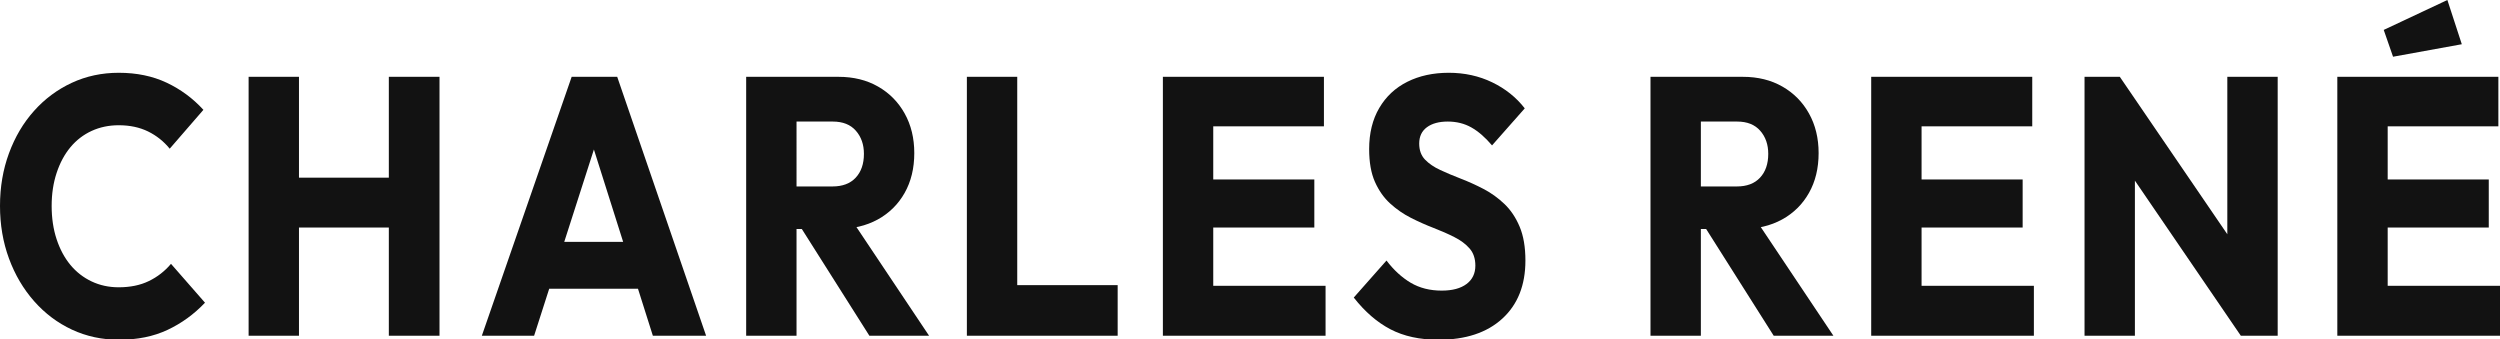
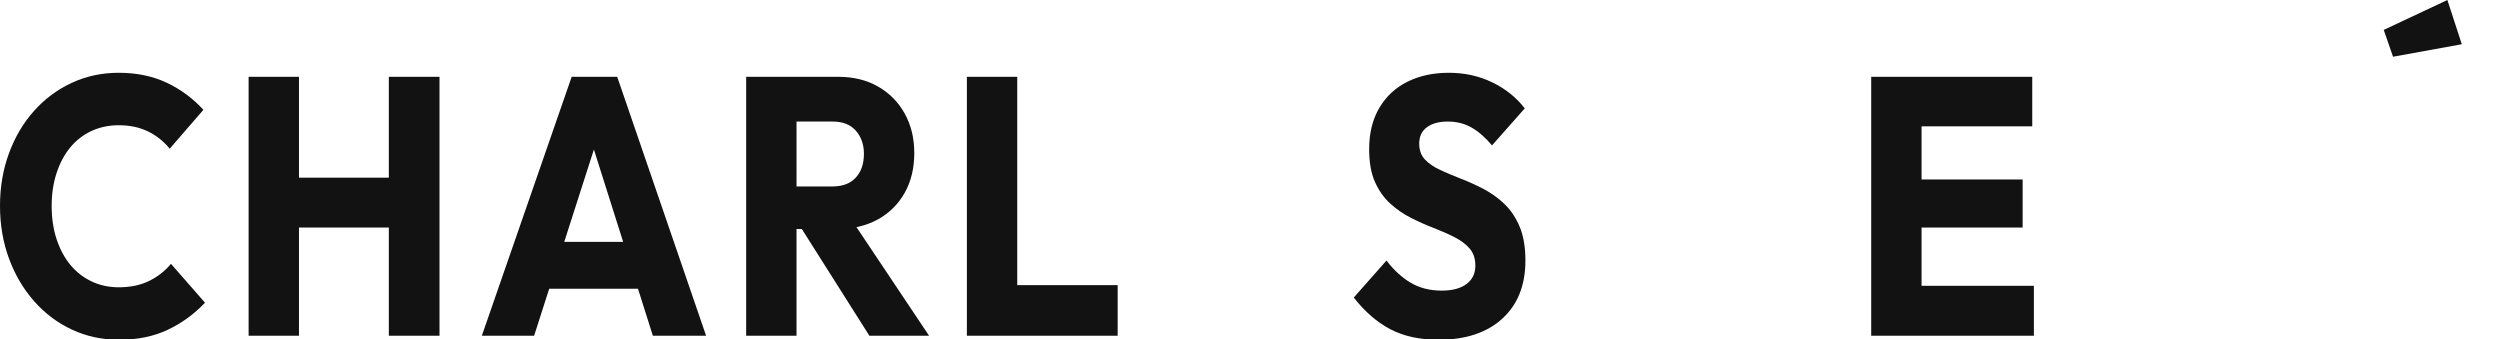
<svg xmlns="http://www.w3.org/2000/svg" id="svg37" version="1.0" preserveAspectRatio="xMidYMid" height="181.922" viewBox="0 0 1005.131 136.441" zoomAndPan="magnify" width="1340.174">
  <defs id="defs1" />
  <g transform="translate(-93.764,-220.437)" id="g40-6">
    <g transform="translate(34.344,4.906)" id="g39-2">
      <g transform="matrix(1,0,0,1.143,0,-34.878)" id="g4-2" fill-opacity="1" fill="#121212">
        <g id="g3-5" transform="translate(55.295,337.165)">
          <g id="g2-2">
            <path id="path1-2" d="m 51.984,1.422 c -6.793,0 -13.094,-1.184 -18.906,-3.547 -5.805,-2.363 -10.875,-5.695 -15.219,-10 -4.344,-4.301 -7.719,-9.312 -10.125,-15.031 C 5.328,-32.875 4.125,-39.039 4.125,-45.656 c 0,-6.625 1.203,-12.797 3.609,-18.516 2.406,-5.719 5.758,-10.68 10.062,-14.891 4.301,-4.219 9.352,-7.508 15.156,-9.875 5.801,-2.363 12.102,-3.547 18.906,-3.547 7.219,0 13.641,1.164 19.266,3.484 5.633,2.324 10.562,5.508 14.781,9.547 L 72.359,-65.781 c -2.406,-2.582 -5.309,-4.602 -8.703,-6.062 -3.398,-1.457 -7.328,-2.188 -11.797,-2.188 -3.961,0 -7.594,0.668 -10.906,2 -3.312,1.336 -6.152,3.246 -8.516,5.734 -2.367,2.492 -4.215,5.5 -5.547,9.031 -1.336,3.523 -2,7.391 -2,11.609 0,4.293 0.664,8.203 2,11.734 1.332,3.523 3.18,6.531 5.547,9.031 2.363,2.492 5.203,4.422 8.516,5.797 3.312,1.375 6.945,2.062 10.906,2.062 4.633,0 8.672,-0.727 12.109,-2.188 3.445,-1.457 6.414,-3.477 8.906,-6.062 l 13.672,13.672 c -4.387,4.043 -9.398,7.227 -15.031,9.547 -5.625,2.32 -12.137,3.484 -19.531,3.484 z m 0,0" />
          </g>
        </g>
      </g>
      <g transform="matrix(1,0,0,1.143,0,-34.878)" id="g7-7" fill-opacity="1" fill="#121212">
        <g id="g6-1" transform="translate(150.609,337.165)">
          <g id="g5-5">
            <path id="path4-2" d="m 8.766,0 v -91.062 h 20.25 V 0 Z m 56.375,0 v -91.062 h 20.375 V 0 Z m -44.25,-38.047 V -55.594 H 71.844 v 17.547 z m 0,0" />
          </g>
        </g>
      </g>
      <g transform="matrix(1,0,0,1.143,0,-34.878)" id="g10-1" fill-opacity="1" fill="#121212">
        <g id="g9-1" transform="translate(251.211,337.165)">
          <g id="g8-0">
            <path id="path7-1" d="m 1.938,0 36.109,-91.062 h 18.312 L 92.094,0 H 70.688 L 43.344,-75.578 H 50.688 L 22.953,0 Z m 20.5,-16.516 v -16.5 h 49.672 v 16.5 z m 0,0" />
          </g>
        </g>
      </g>
      <g transform="matrix(1,0,0,1.143,0,-34.878)" id="g13-8" fill-opacity="1" fill="#121212">
        <g id="g12-7" transform="translate(350.652,337.165)">
          <g id="g11-6">
            <path id="path10-0" d="M 24.25,-37.531 V -52.5 h 19.219 c 4.039,0 7.156,-1.031 9.344,-3.094 2.195,-2.062 3.297,-4.852 3.297,-8.375 0,-3.27 -1.078,-5.977 -3.234,-8.125 -2.148,-2.156 -5.242,-3.234 -9.281,-3.234 H 24.25 V -91.062 h 21.672 c 6.02,0 11.305,1.141 15.859,3.422 4.562,2.273 8.129,5.43 10.703,9.469 2.582,4.043 3.875,8.688 3.875,13.938 0,5.336 -1.293,10 -3.875,14 -2.574,4 -6.184,7.121 -10.828,9.359 -4.648,2.23 -10.105,3.344 -16.375,3.344 z M 8.766,0 v -91.062 h 20.25 V 0 Z m 49.531,0 -28.375,-39.219 L 48.5,-44.234 82.297,0 Z m 0,0" />
          </g>
        </g>
      </g>
      <g transform="matrix(1,0,0,1.143,0,-34.878)" id="g16-0" fill-opacity="1" fill="#121212">
        <g id="g15-9" transform="translate(439.388,337.165)">
          <g id="g14-5">
            <path id="path13-6" d="m 8.766,0 v -91.062 h 20.25 V 0 Z M 24.375,0 V -17.797 H 69.391 V 0 Z m 0,0" />
          </g>
        </g>
      </g>
      <g transform="matrix(1,0,0,1.143,0,-34.878)" id="g19-2" fill-opacity="1" fill="#121212">
        <g id="g18-8" transform="translate(518.193,337.165)">
          <g id="g17-5">
-             <path id="path16-9" d="m 8.766,0 v -91.062 h 20.25 V 0 Z M 24.25,0 V -17.547 H 74.172 V 0 Z m 0,-38.047 v -16.906 h 45.406 v 16.906 z m 0,-35.609 V -91.062 h 49.266 v 17.406 z m 0,0" />
-           </g>
+             </g>
        </g>
      </g>
      <g transform="matrix(1,0,0,1.143,0,-34.878)" id="g22-4" fill-opacity="1" fill="#121212">
        <g id="g21-3" transform="translate(601.641,337.165)">
          <g id="g20-9">
            <path id="path19-0" d="M 36.109,1.422 C 28.629,1.422 22.203,0.195 16.828,-2.25 11.453,-4.707 6.531,-8.43 2.062,-13.422 L 15.219,-26.438 c 2.926,3.355 6.172,5.961 9.734,7.812 3.57,1.844 7.723,2.766 12.453,2.766 4.301,0 7.633,-0.773 10,-2.328 2.363,-1.551 3.547,-3.703 3.547,-6.453 0,-2.488 -0.777,-4.504 -2.328,-6.047 -1.543,-1.551 -3.586,-2.883 -6.125,-4 -2.531,-1.125 -5.328,-2.203 -8.391,-3.234 -3.055,-1.031 -6.086,-2.211 -9.094,-3.547 -3,-1.332 -5.773,-3.008 -8.312,-5.031 -2.531,-2.02 -4.574,-4.555 -6.125,-7.609 C 9.023,-57.16 8.25,-61.008 8.25,-65.656 c 0,-5.582 1.352,-10.395 4.062,-14.438 2.707,-4.039 6.469,-7.113 11.281,-9.219 4.82,-2.113 10.375,-3.172 16.656,-3.172 6.352,0 12.176,1.121 17.469,3.359 5.289,2.23 9.656,5.281 13.094,9.156 L 57.656,-66.938 c -2.75,-2.844 -5.527,-4.953 -8.328,-6.328 -2.793,-1.375 -5.949,-2.062 -9.469,-2.062 -3.531,0 -6.328,0.668 -8.391,2 -2.062,1.336 -3.094,3.246 -3.094,5.734 0,2.324 0.77,4.199 2.312,5.625 1.551,1.418 3.594,2.641 6.125,3.672 2.539,1.031 5.336,2.062 8.391,3.094 3.051,1.031 6.082,2.234 9.094,3.609 3.008,1.375 5.781,3.121 8.312,5.234 2.539,2.105 4.586,4.773 6.141,8 1.551,3.219 2.328,7.195 2.328,11.922 0,8.68 -3.102,15.492 -9.297,20.438 -6.188,4.949 -14.746,7.422 -25.672,7.422 z m 0,0" />
          </g>
        </g>
      </g>
      <g transform="matrix(1,0,0,1.143,0,-34.878)" id="g28-5" fill-opacity="1" fill="#121212">
        <g id="g27-6" transform="translate(714.239,337.165)">
          <g id="g26-3">
-             <path id="path25-6" d="M 24.25,-37.531 V -52.5 h 19.219 c 4.039,0 7.156,-1.031 9.344,-3.094 2.195,-2.062 3.297,-4.852 3.297,-8.375 0,-3.27 -1.078,-5.977 -3.234,-8.125 -2.148,-2.156 -5.242,-3.234 -9.281,-3.234 H 24.25 V -91.062 h 21.672 c 6.02,0 11.305,1.141 15.859,3.422 4.562,2.273 8.129,5.43 10.703,9.469 2.582,4.043 3.875,8.688 3.875,13.938 0,5.336 -1.293,10 -3.875,14 -2.574,4 -6.184,7.121 -10.828,9.359 -4.648,2.23 -10.105,3.344 -16.375,3.344 z M 8.766,0 v -91.062 h 20.25 V 0 Z m 49.531,0 -28.375,-39.219 L 48.5,-44.234 82.297,0 Z m 0,0" />
-           </g>
+             </g>
        </g>
      </g>
      <g transform="matrix(1,0,0,1.143,0,-34.878)" id="g31-3" fill-opacity="1" fill="#121212">
        <g id="g30-0" transform="translate(802.975,337.165)">
          <g id="g29-8">
            <path id="path28-4" d="m 8.766,0 v -91.062 h 20.25 V 0 Z M 24.25,0 V -17.547 H 74.172 V 0 Z m 0,-38.047 v -16.906 h 45.406 v 16.906 z m 0,-35.609 V -91.062 h 49.266 v 17.406 z m 0,0" />
          </g>
        </g>
      </g>
      <g transform="matrix(1,0,0,1.143,0,-34.878)" id="g34-0" fill-opacity="1" fill="#121212">
        <g id="g33-4" transform="translate(888.745,337.165)">
          <g id="g32-6">
-             <path id="path31-4" d="m 8.766,0 v -91.062 h 14.188 l 6.062,18.188 V 0 Z m 62.828,0 -53.672,-68.75 5.031,-22.312 53.656,68.75 z m 0,0 -5.422,-18.188 v -72.875 h 20.25 V 0 Z m 0,0" />
-           </g>
+             </g>
        </g>
      </g>
      <g transform="matrix(1,0,0,1.143,0,-34.878)" id="g37-6" fill-opacity="1" fill="#121212">
        <g id="g36-4" transform="translate(990.379,337.165)">
          <g id="g35-3">
-             <path id="path34-8" d="m 8.766,0 v -91.062 h 20.25 V 0 Z M 24.25,0 V -17.547 H 74.172 V 0 Z m 0,-38.047 v -16.906 h 45.406 v 16.906 z m 0,-35.609 V -91.062 h 49.266 v 17.406 z m 0,0" />
-           </g>
+             </g>
        </g>
      </g>
    </g>
    <g transform="rotate(17.479,1012.602,343.43)" id="g4-3-4" fill-opacity="1" fill="#121212">
      <g id="g3-9-0" transform="translate(960.851,179.022)">
        <g id="g2-9-0">
-           <path id="path1-9-9" d="M 56.141,46.688 76.938,27.531 87.812,42.75 62.953,55.844 Z m 0,0" />
+           <path id="path1-9-9" d="M 56.141,46.688 76.938,27.531 87.812,42.75 62.953,55.844 m 0,0" />
        </g>
      </g>
    </g>
  </g>
</svg>